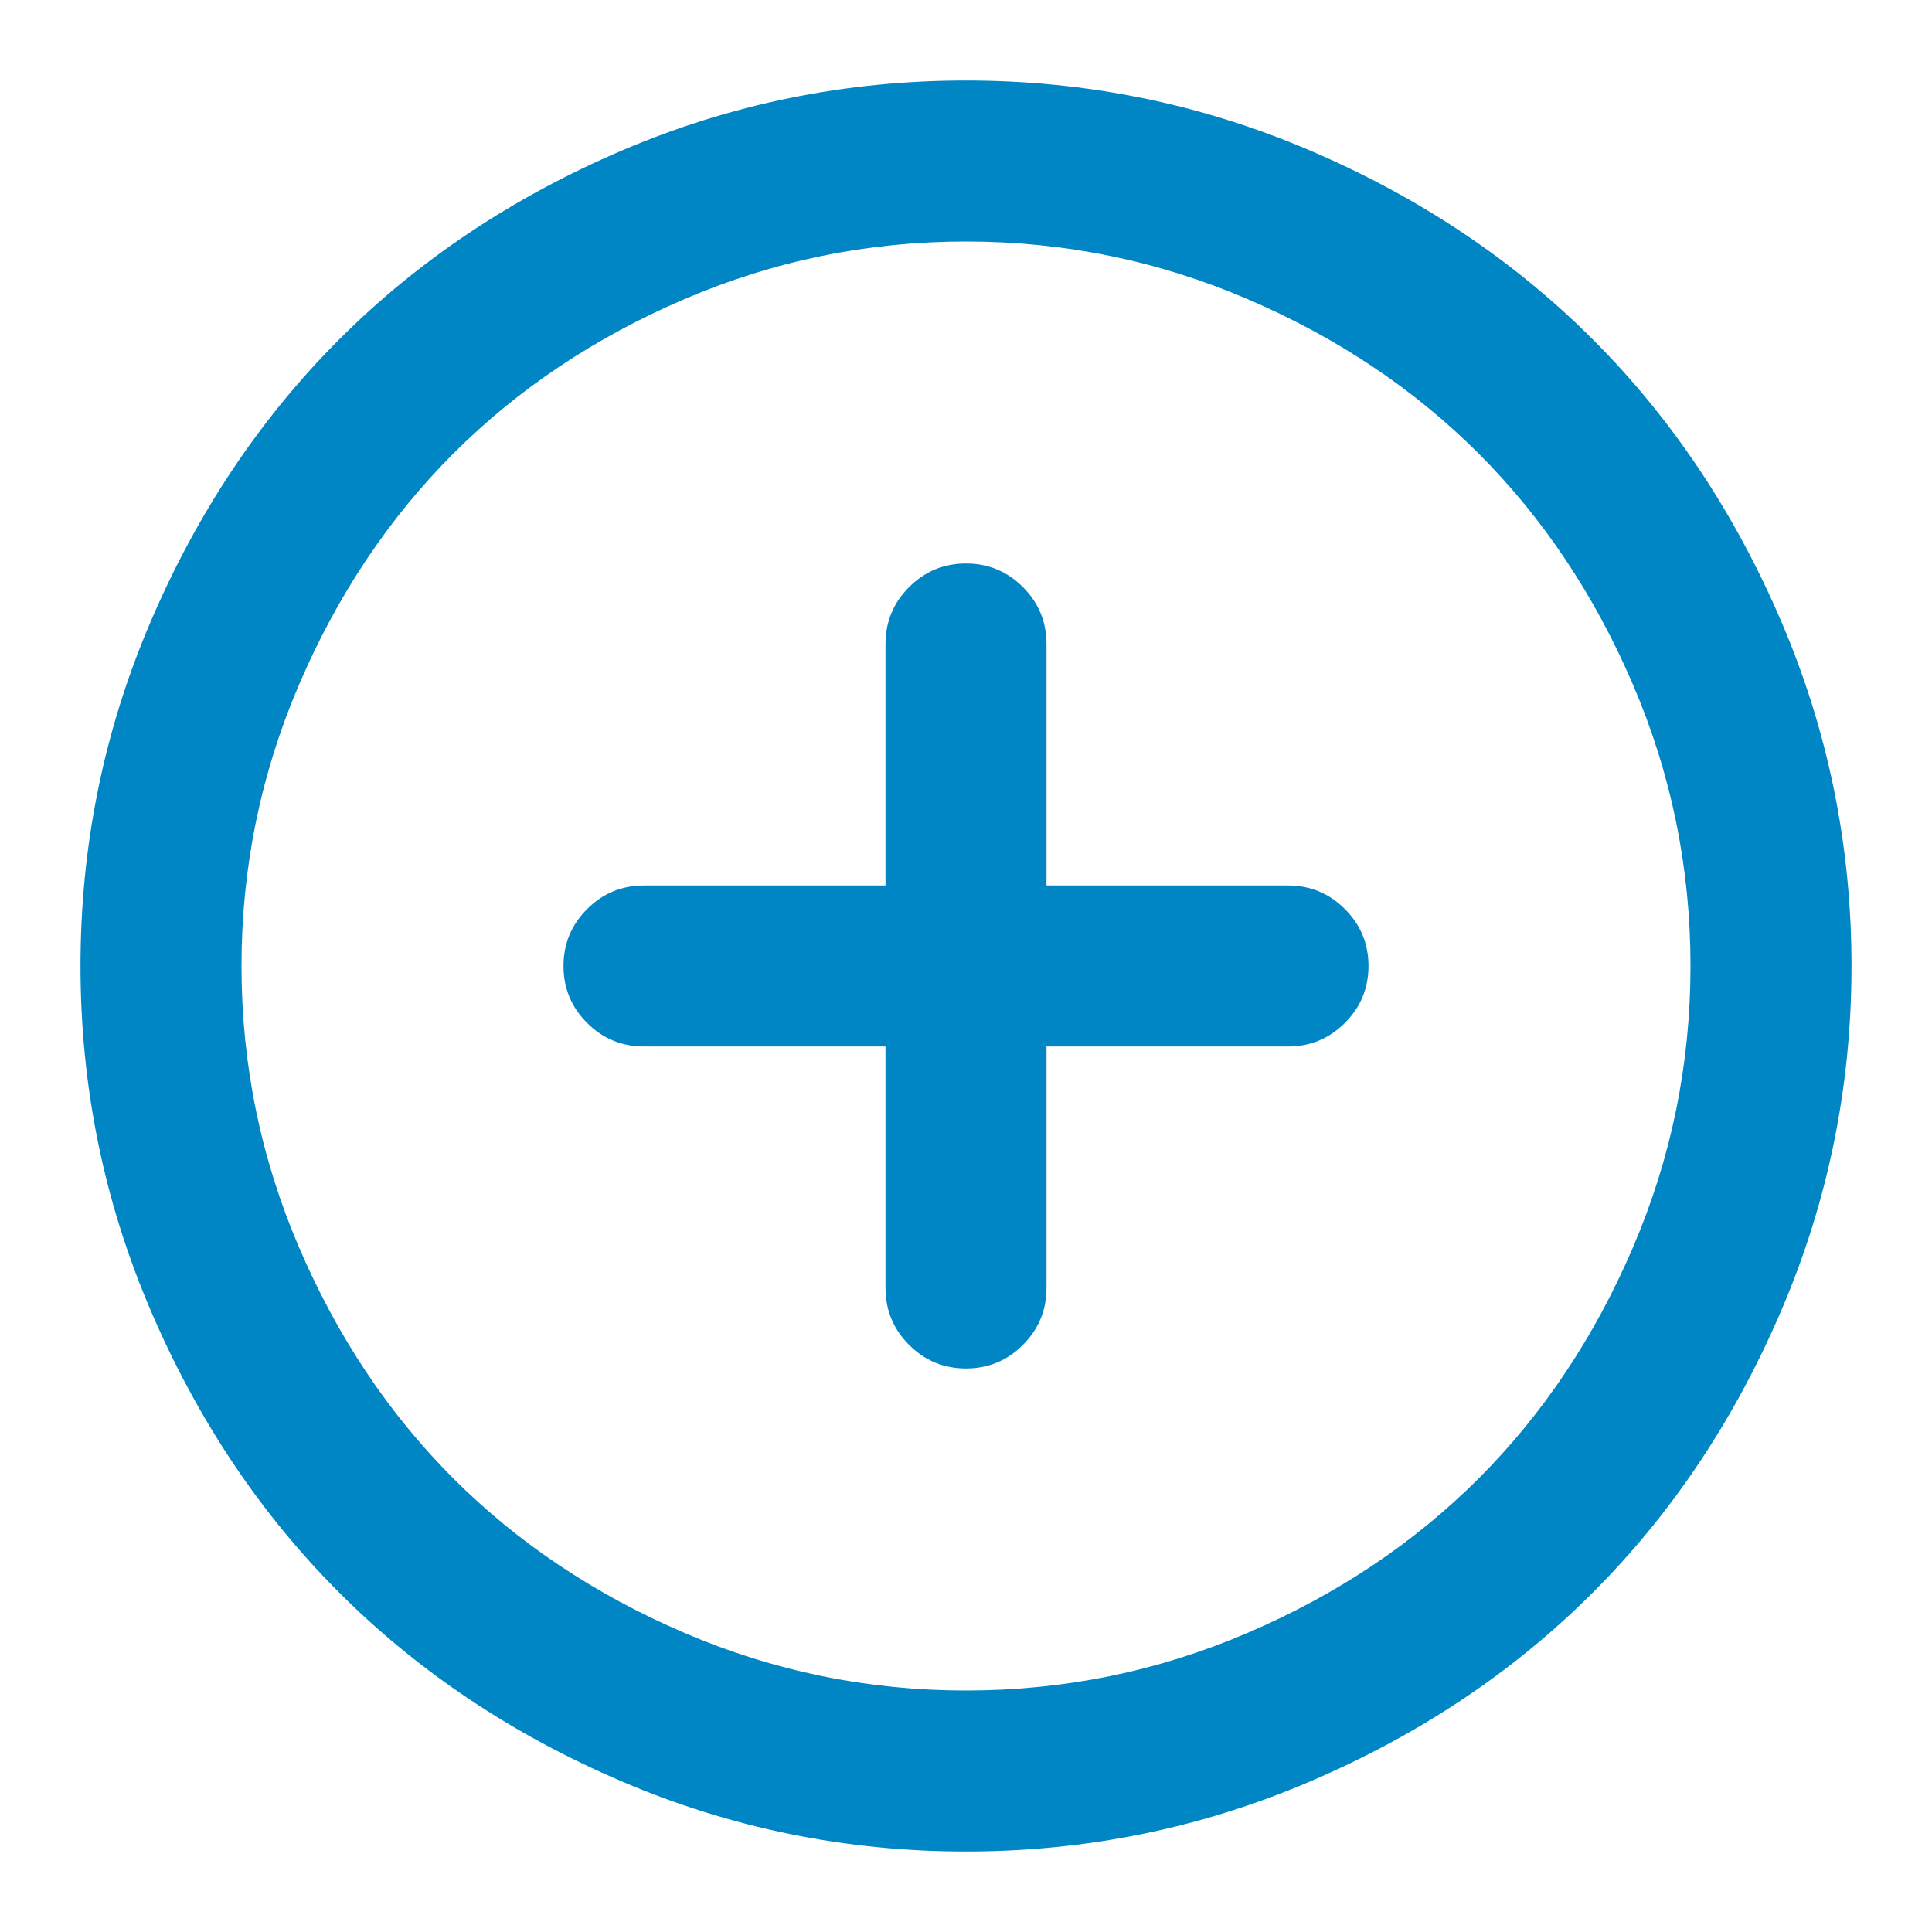
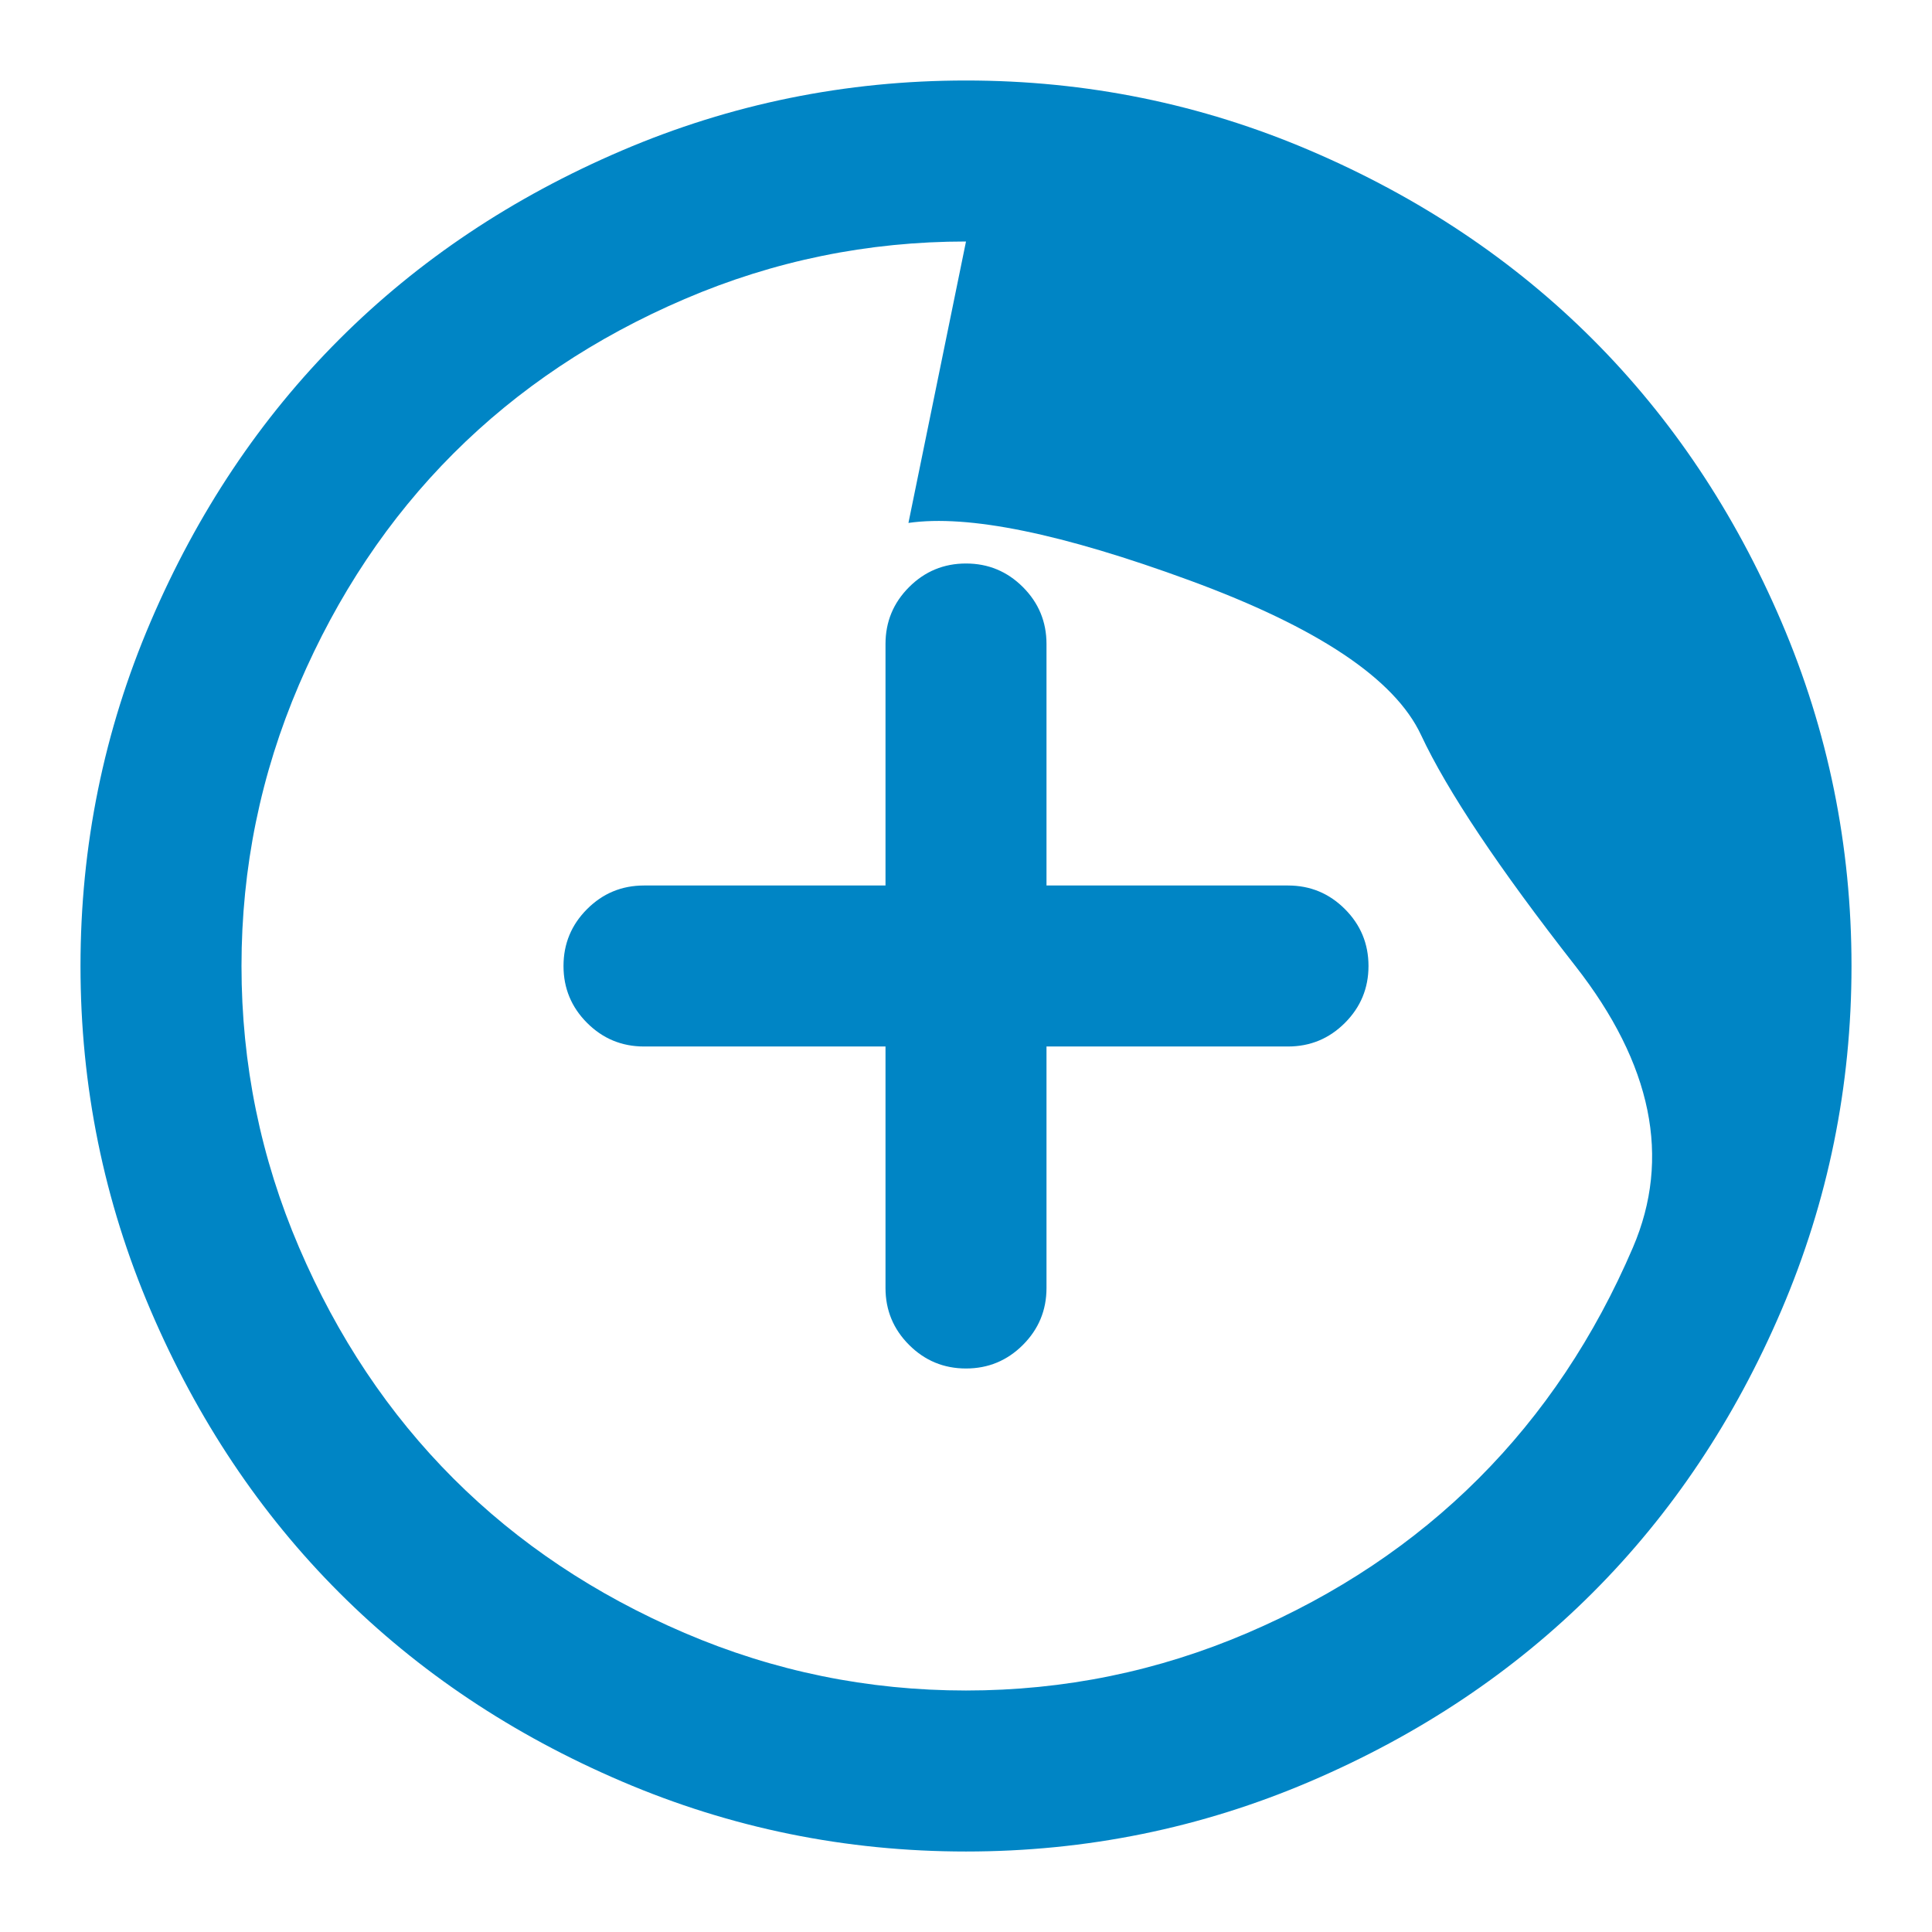
<svg xmlns="http://www.w3.org/2000/svg" width="24" height="24">
  <g>
    <title>background</title>
-     <rect fill="none" id="canvas_background" height="402" width="582" y="-1" x="-1" />
  </g>
  <g>
    <title>Layer 1</title>
-     <path id="svg_1" d="m12,1q2.242,0 4.277,0.871t3.508,2.344t2.344,3.508t0.871,4.277t-0.871,4.277t-2.344,3.508t-3.508,2.344t-4.277,0.871t-4.277,-0.871t-3.508,-2.344t-2.344,-3.508t-0.871,-4.277t0.871,-4.277t2.344,-3.508t3.508,-2.344t4.277,-0.871zm0,2q-1.828,0 -3.496,0.715t-2.871,1.918t-1.918,2.871t-0.715,3.496t0.715,3.496t1.918,2.871t2.871,1.918t3.496,0.715t3.496,-0.715t2.871,-1.918t1.918,-2.871t0.715,-3.496t-0.715,-3.496t-1.918,-2.871t-2.871,-1.918t-3.496,-0.715zm0,4q0.414,0 0.707,0.293t0.293,0.707l0,3l3,0q0.414,0 0.707,0.293t0.293,0.707t-0.293,0.707t-0.707,0.293l-3,0l0,3q0,0.414 -0.293,0.707t-0.707,0.293t-0.707,-0.293t-0.293,-0.707l0,-3l-3,0q-0.414,0 -0.707,-0.293t-0.293,-0.707t0.293,-0.707t0.707,-0.293l3,0l0,-3q0,-0.414 0.293,-0.707t0.707,-0.293z" fill="#0085c5" />
+     <path id="svg_1" d="m12,1q2.242,0 4.277,0.871t3.508,2.344t2.344,3.508t0.871,4.277t-0.871,4.277t-2.344,3.508t-3.508,2.344t-4.277,0.871t-4.277,-0.871t-3.508,-2.344t-2.344,-3.508t-0.871,-4.277t0.871,-4.277t2.344,-3.508t3.508,-2.344t4.277,-0.871zm0,2q-1.828,0 -3.496,0.715t-2.871,1.918t-1.918,2.871t-0.715,3.496t0.715,3.496t1.918,2.871t2.871,1.918t3.496,0.715t3.496,-0.715t2.871,-1.918t1.918,-2.871t-0.715,-3.496t-1.918,-2.871t-2.871,-1.918t-3.496,-0.715zm0,4q0.414,0 0.707,0.293t0.293,0.707l0,3l3,0q0.414,0 0.707,0.293t0.293,0.707t-0.293,0.707t-0.707,0.293l-3,0l0,3q0,0.414 -0.293,0.707t-0.707,0.293t-0.707,-0.293t-0.293,-0.707l0,-3l-3,0q-0.414,0 -0.707,-0.293t-0.293,-0.707t0.293,-0.707t0.707,-0.293l3,0l0,-3q0,-0.414 0.293,-0.707t0.707,-0.293z" fill="#0085c5" />
  </g>
</svg>